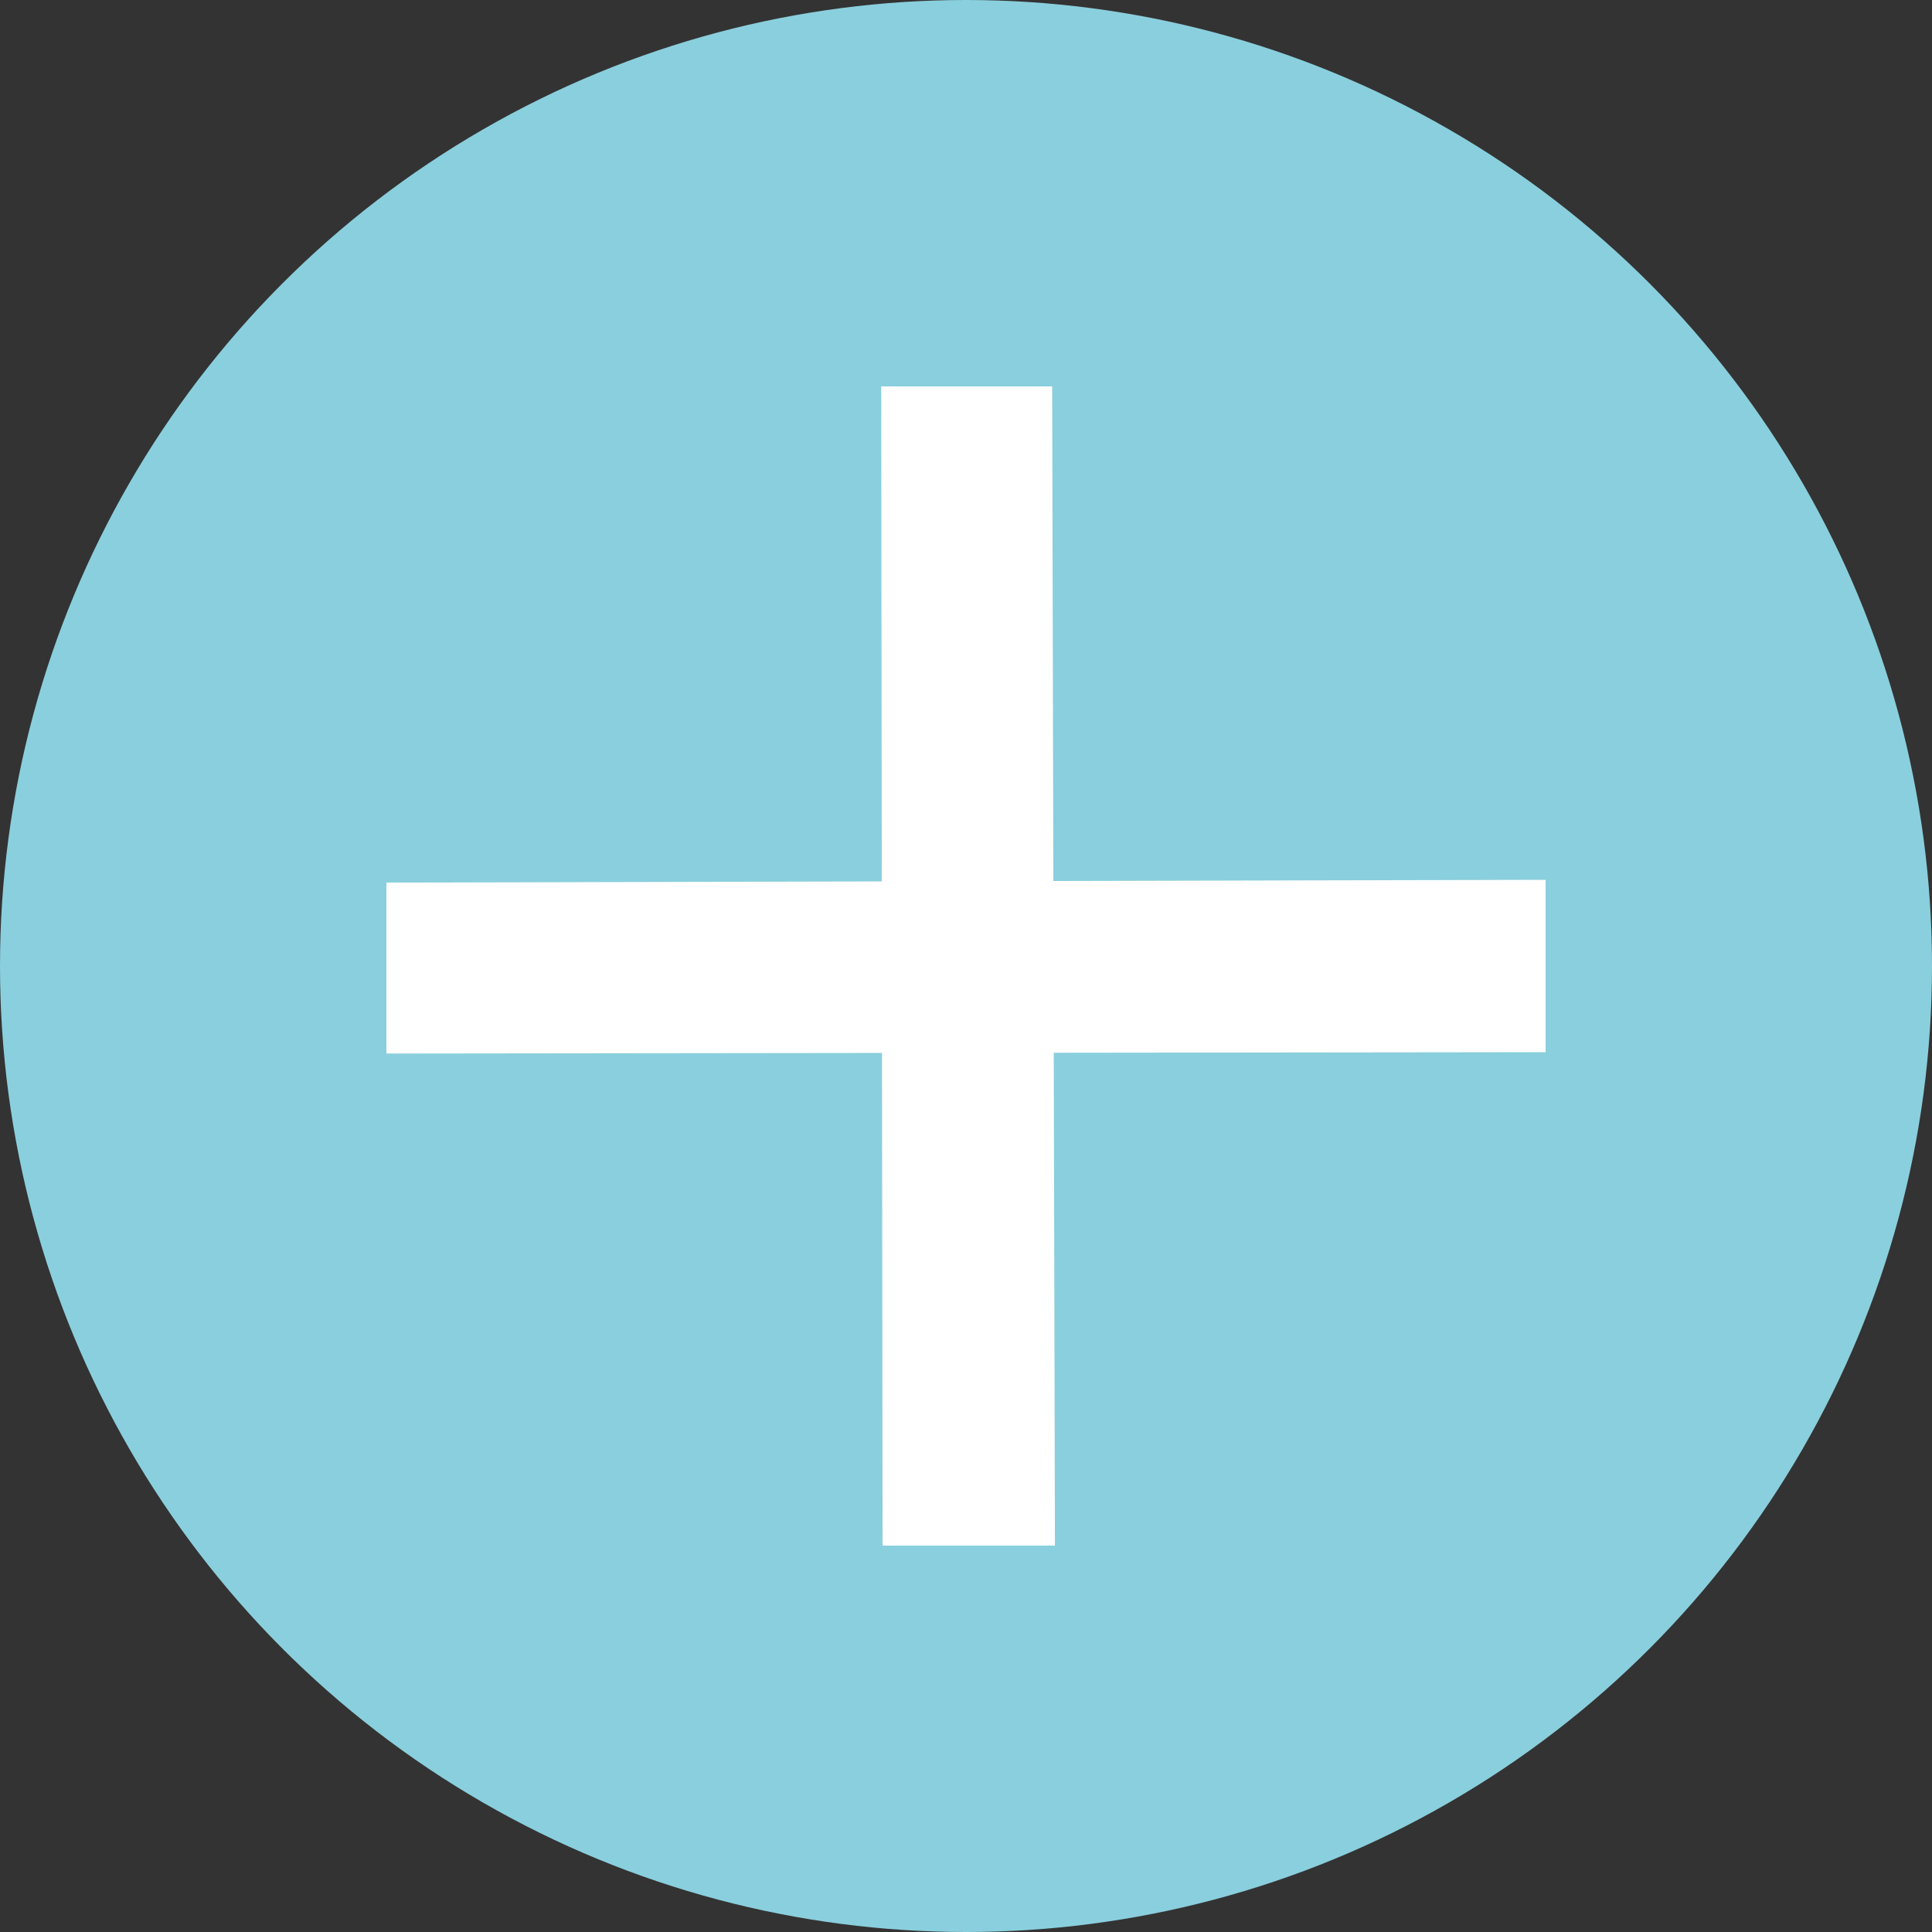
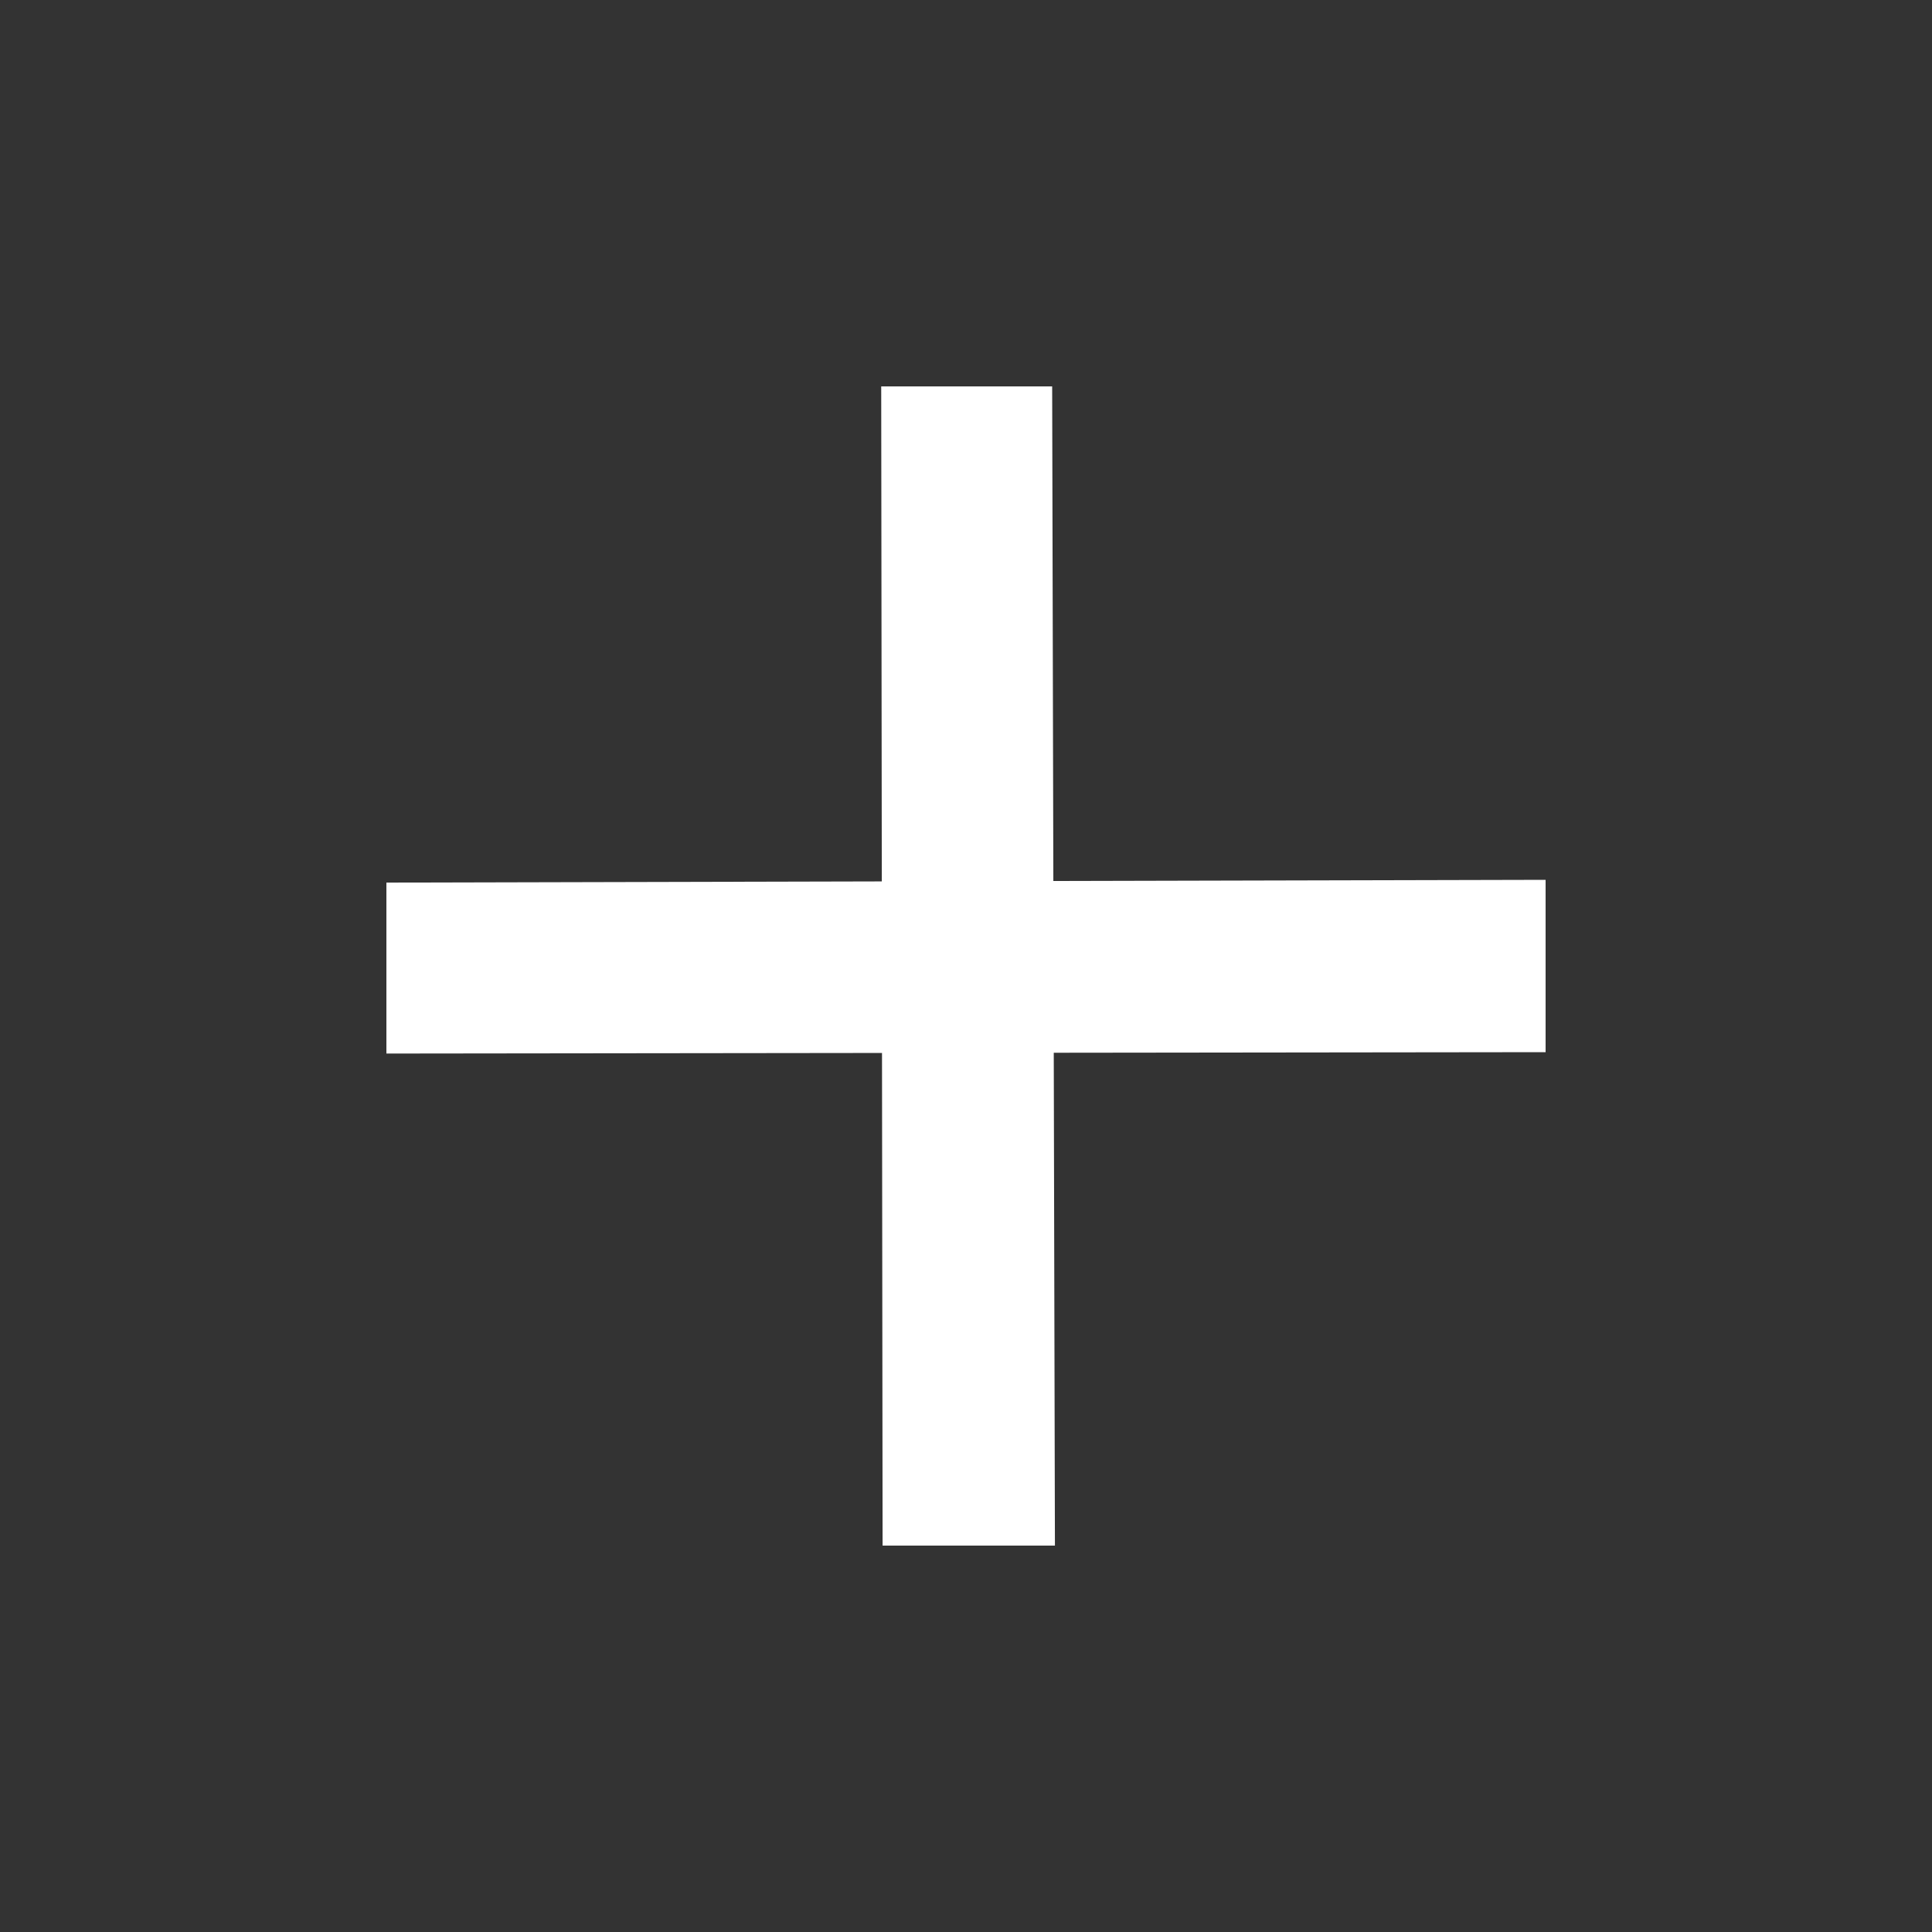
<svg xmlns="http://www.w3.org/2000/svg" width="35" height="35" viewBox="0 0 35 35" fill="none">
  <rect x="0" y="0" width="35" height="35" fill="#333333" stroke="none" />
-   <circle cx="17.5" cy="17.5" r="17.5" fill="#8ACFDD" />
  <path d="M15.989 28L15.964 7H19.061L19.111 28H15.989ZM7 19.086V15.989L28 15.939V19.061L7 19.086Z" fill="white" />
</svg>